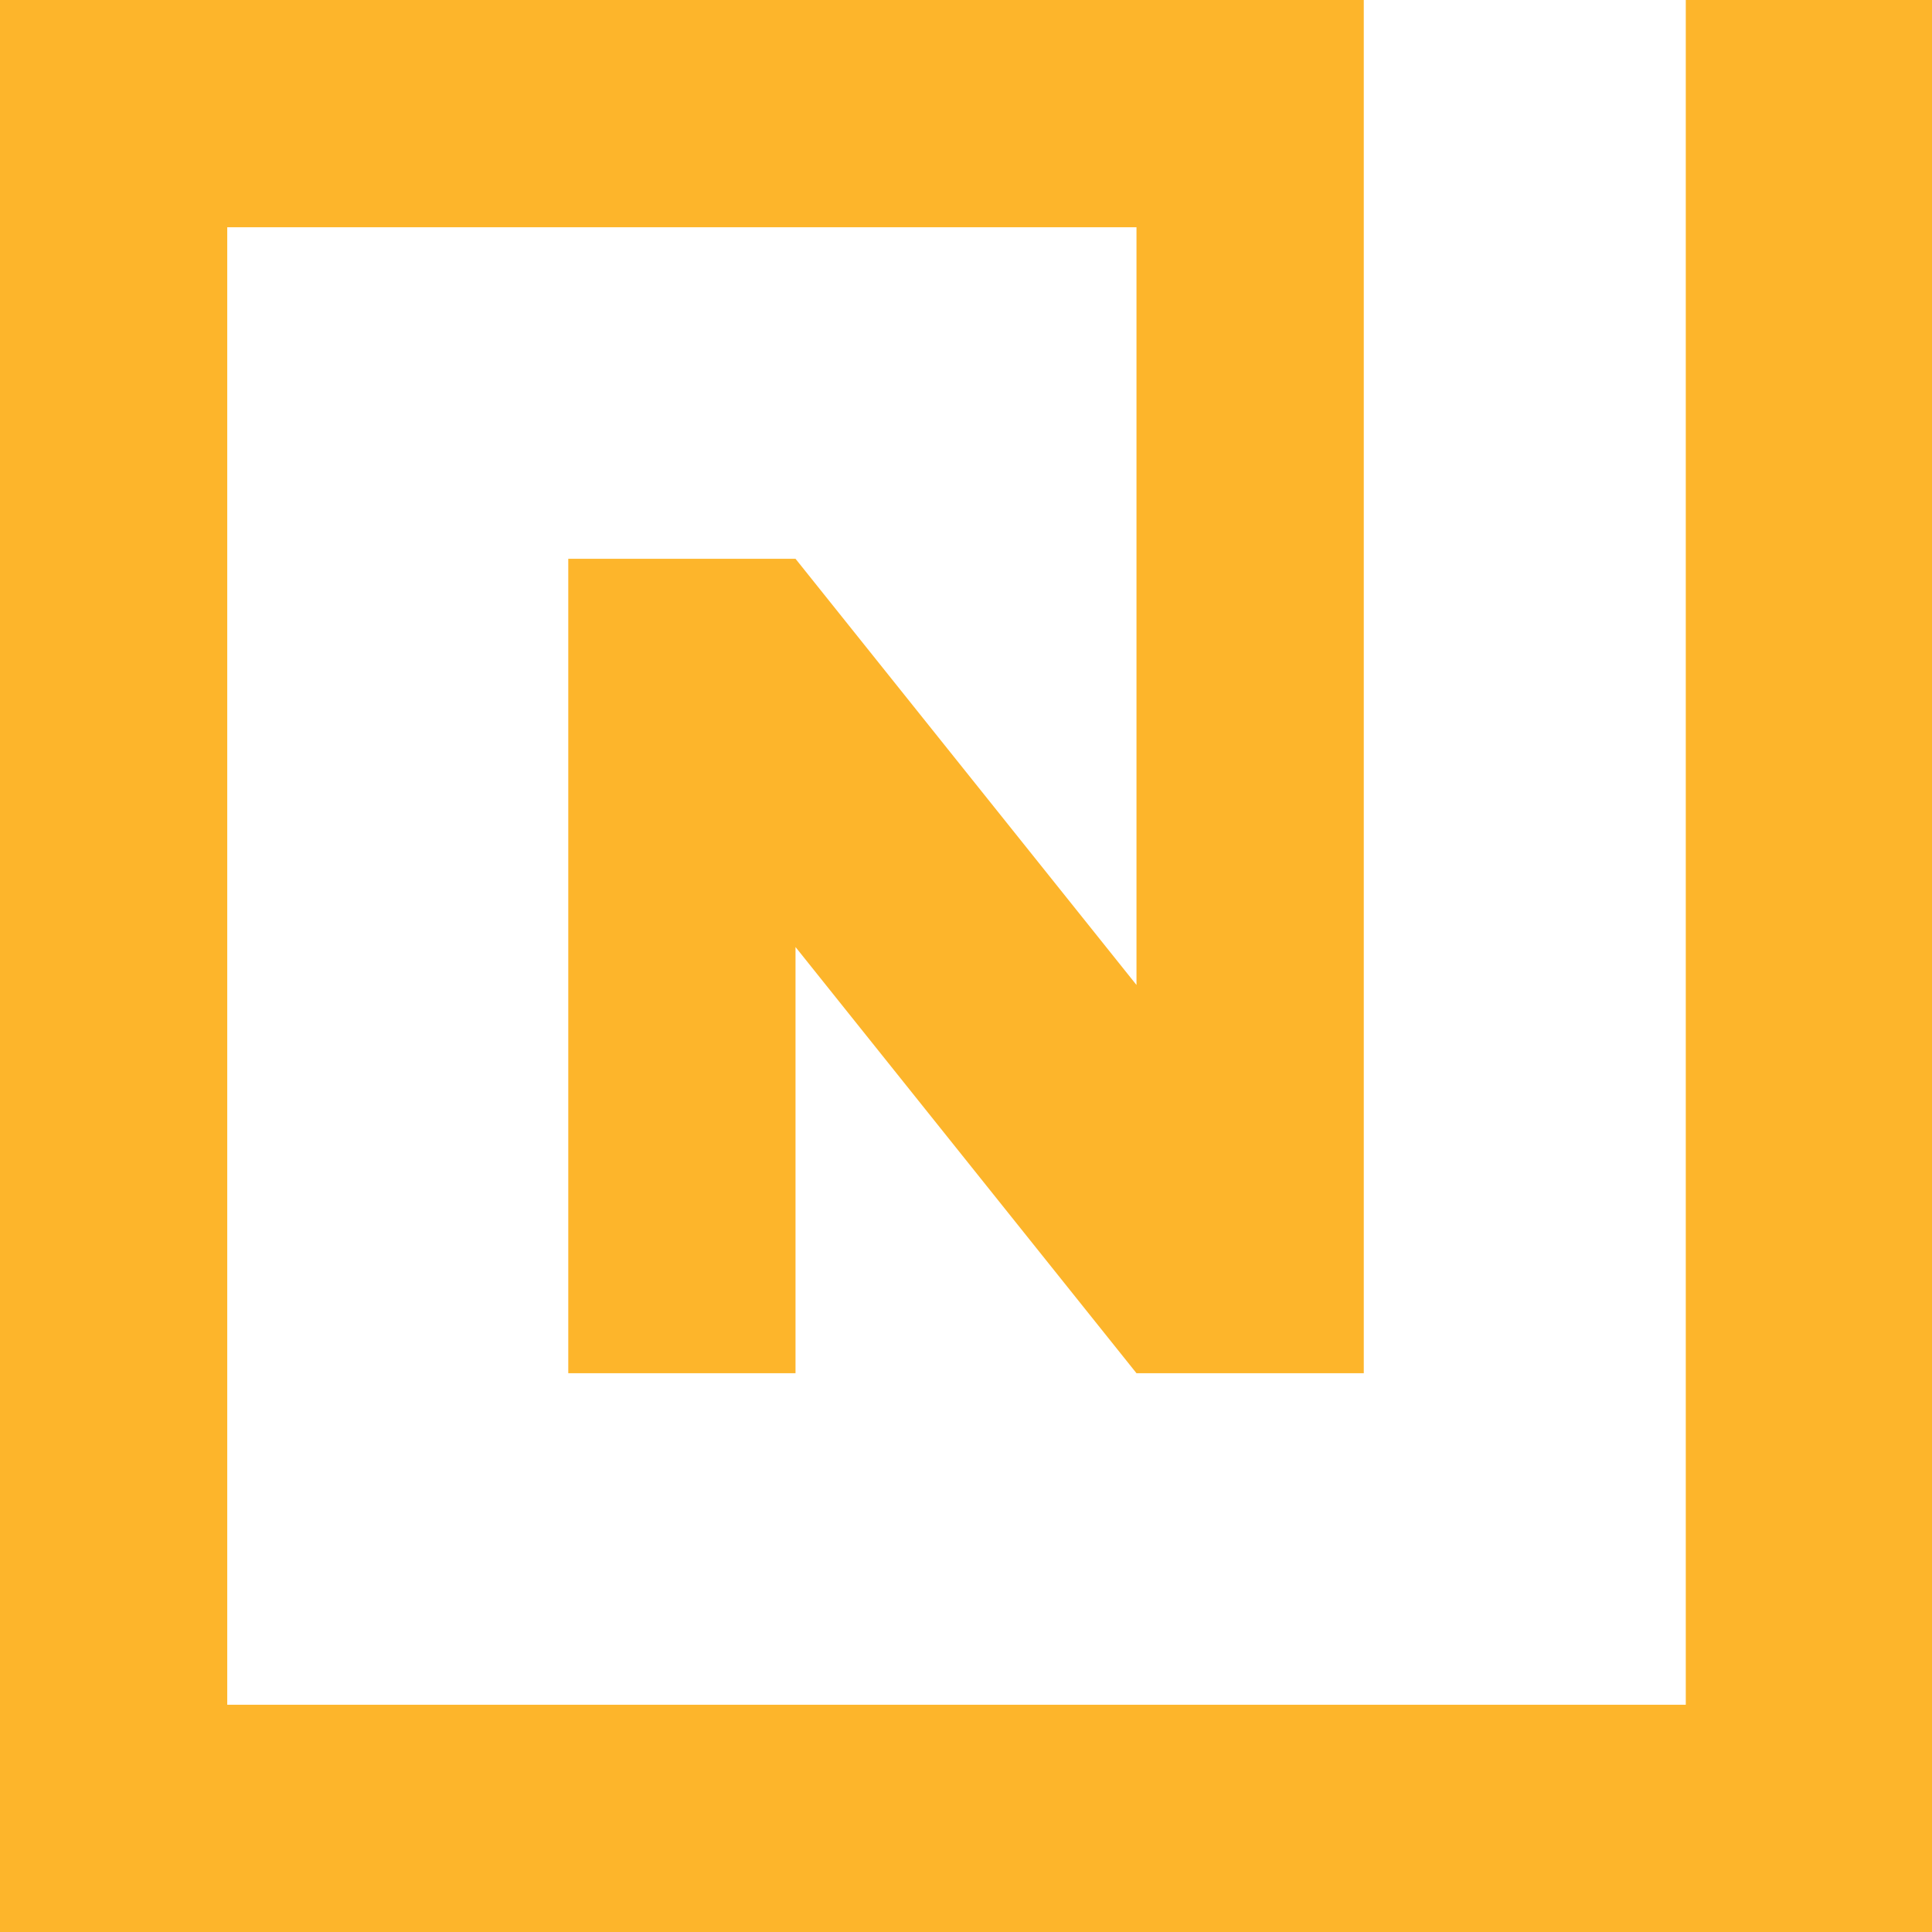
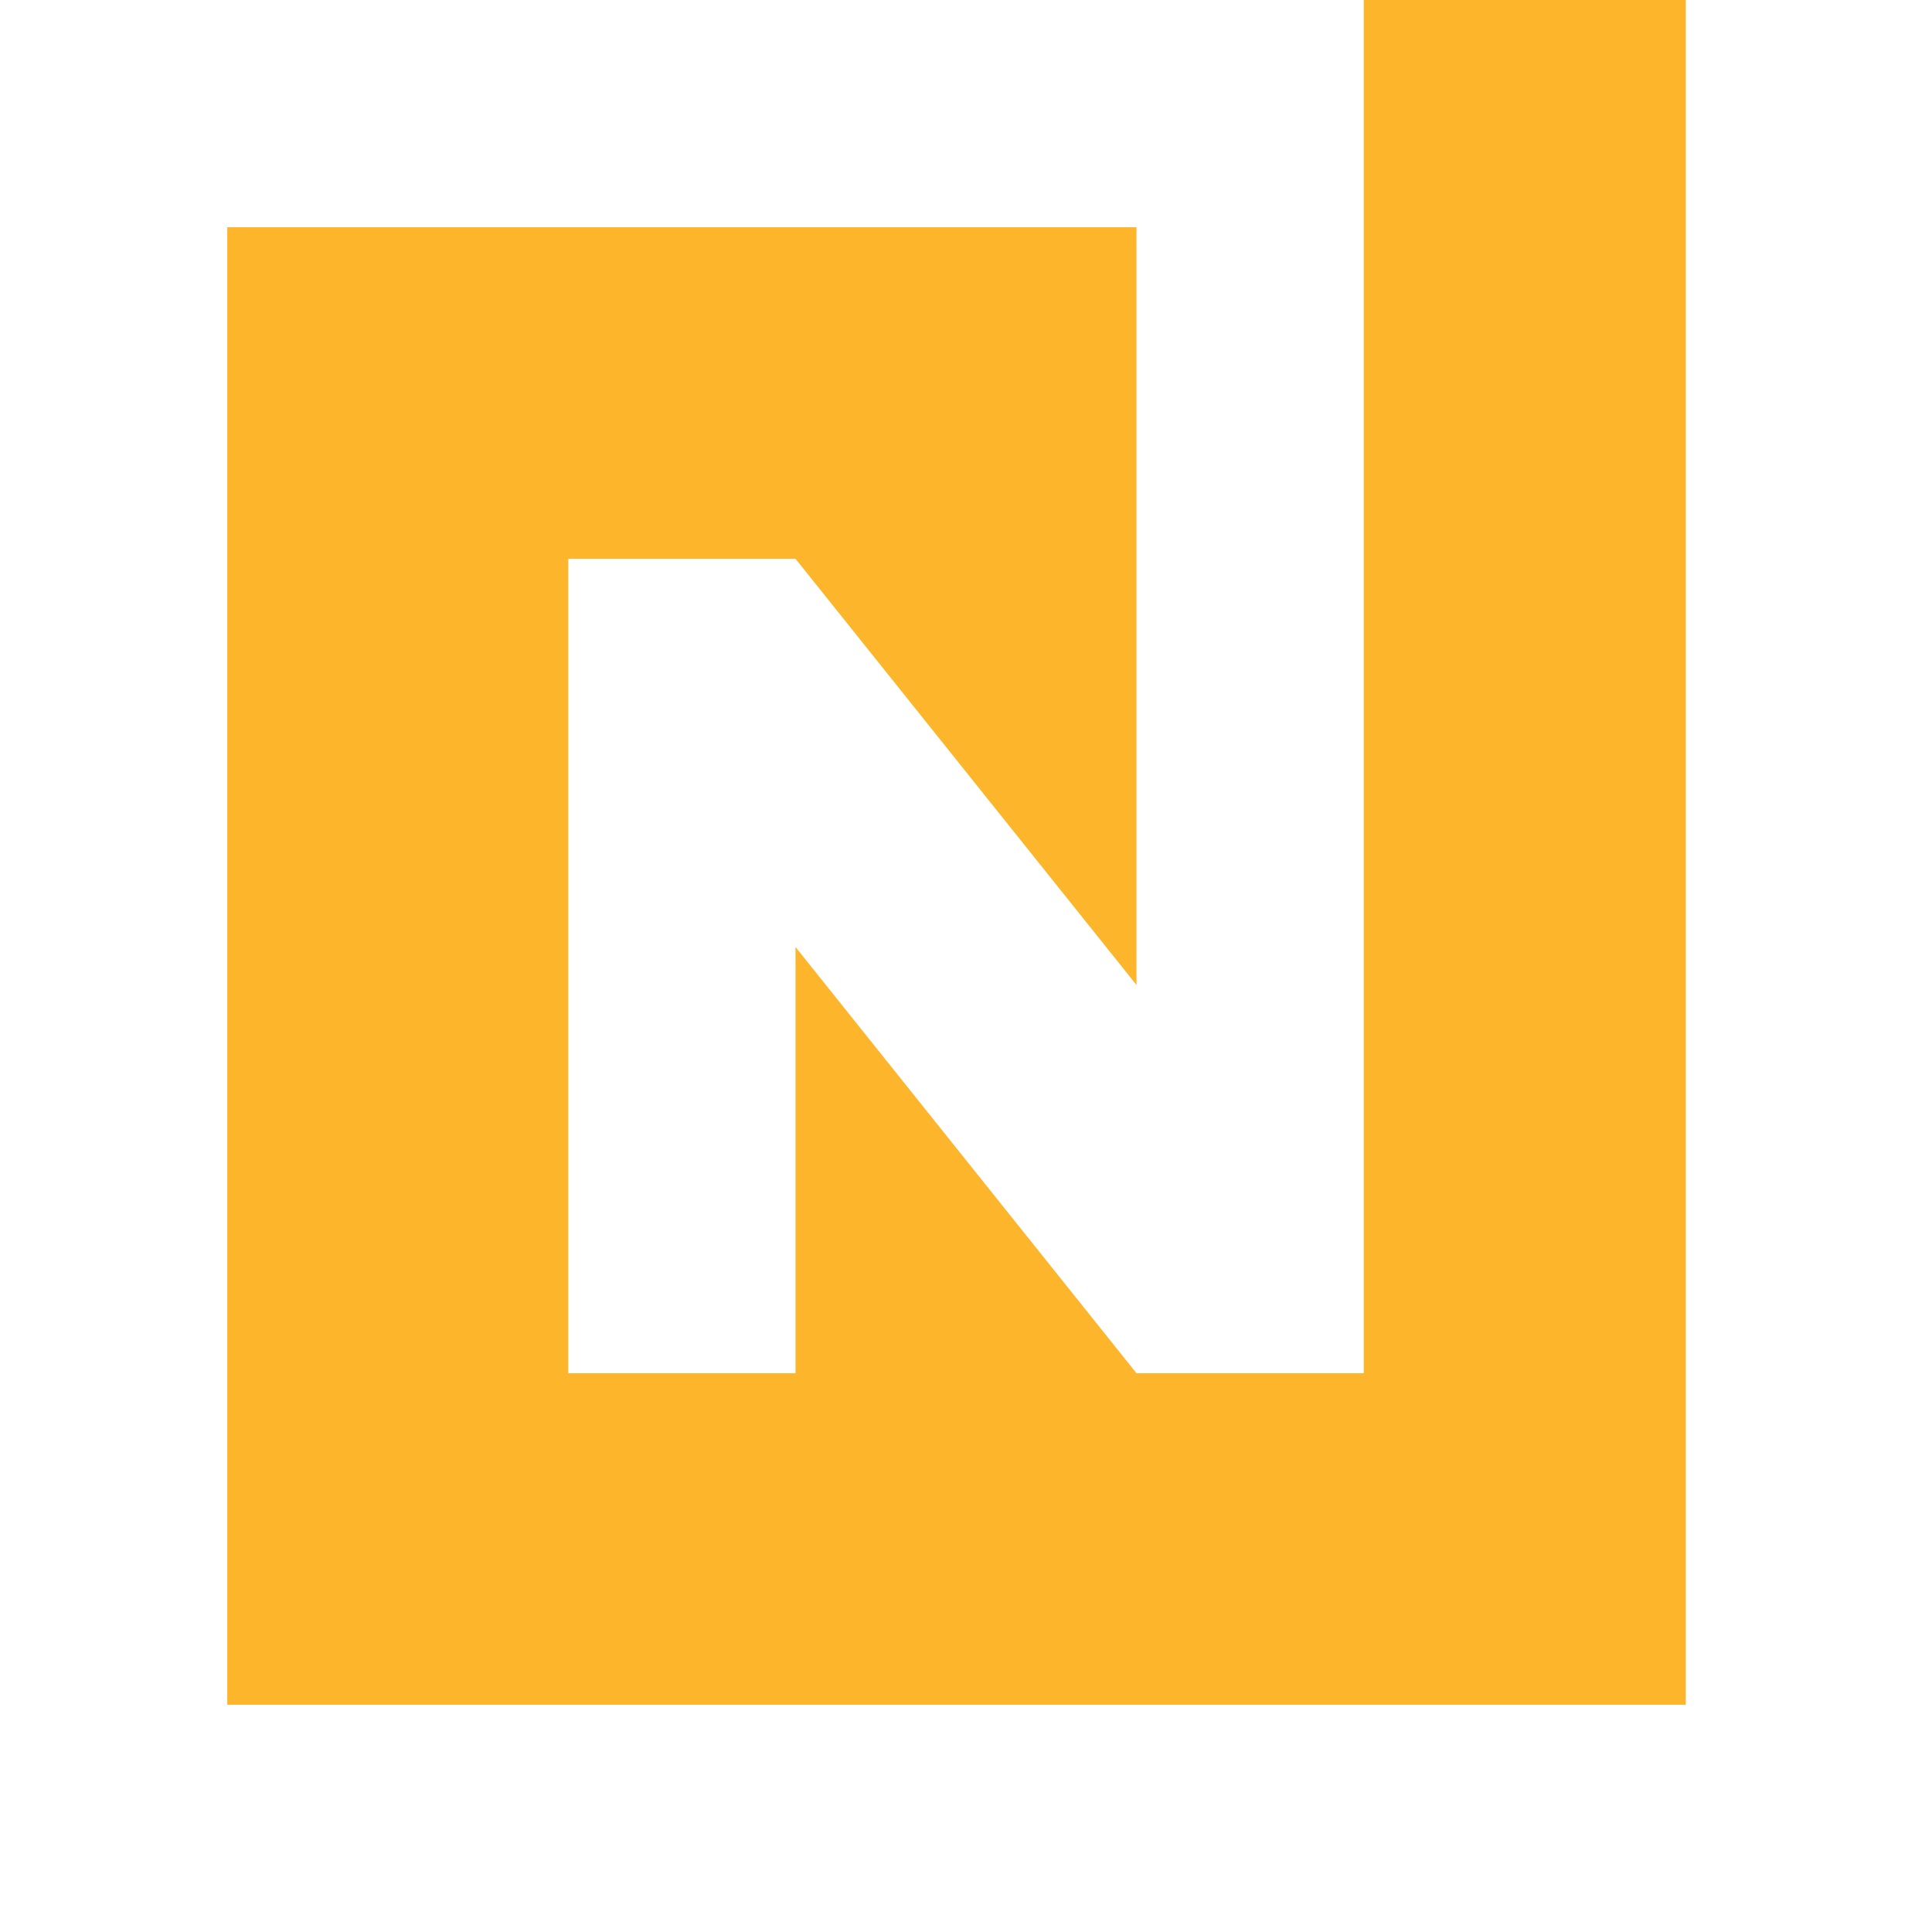
<svg xmlns="http://www.w3.org/2000/svg" width="45" height="45" viewBox="0 0 45 45" fill="none">
-   <path d="M39.265 0V39.707H5.293V5.293H26.471V22.942L18.529 13.015H13.236V31.985H18.529V22.058L26.471 31.985L31.765 31.985V0H0V45H45V0H39.265Z" fill="#FDB52B" />
+   <path d="M39.265 0V39.707H5.293V5.293H26.471V22.942L18.529 13.015H13.236V31.985H18.529V22.058L26.471 31.985L31.765 31.985V0H0H45V0H39.265Z" fill="#FDB52B" />
</svg>